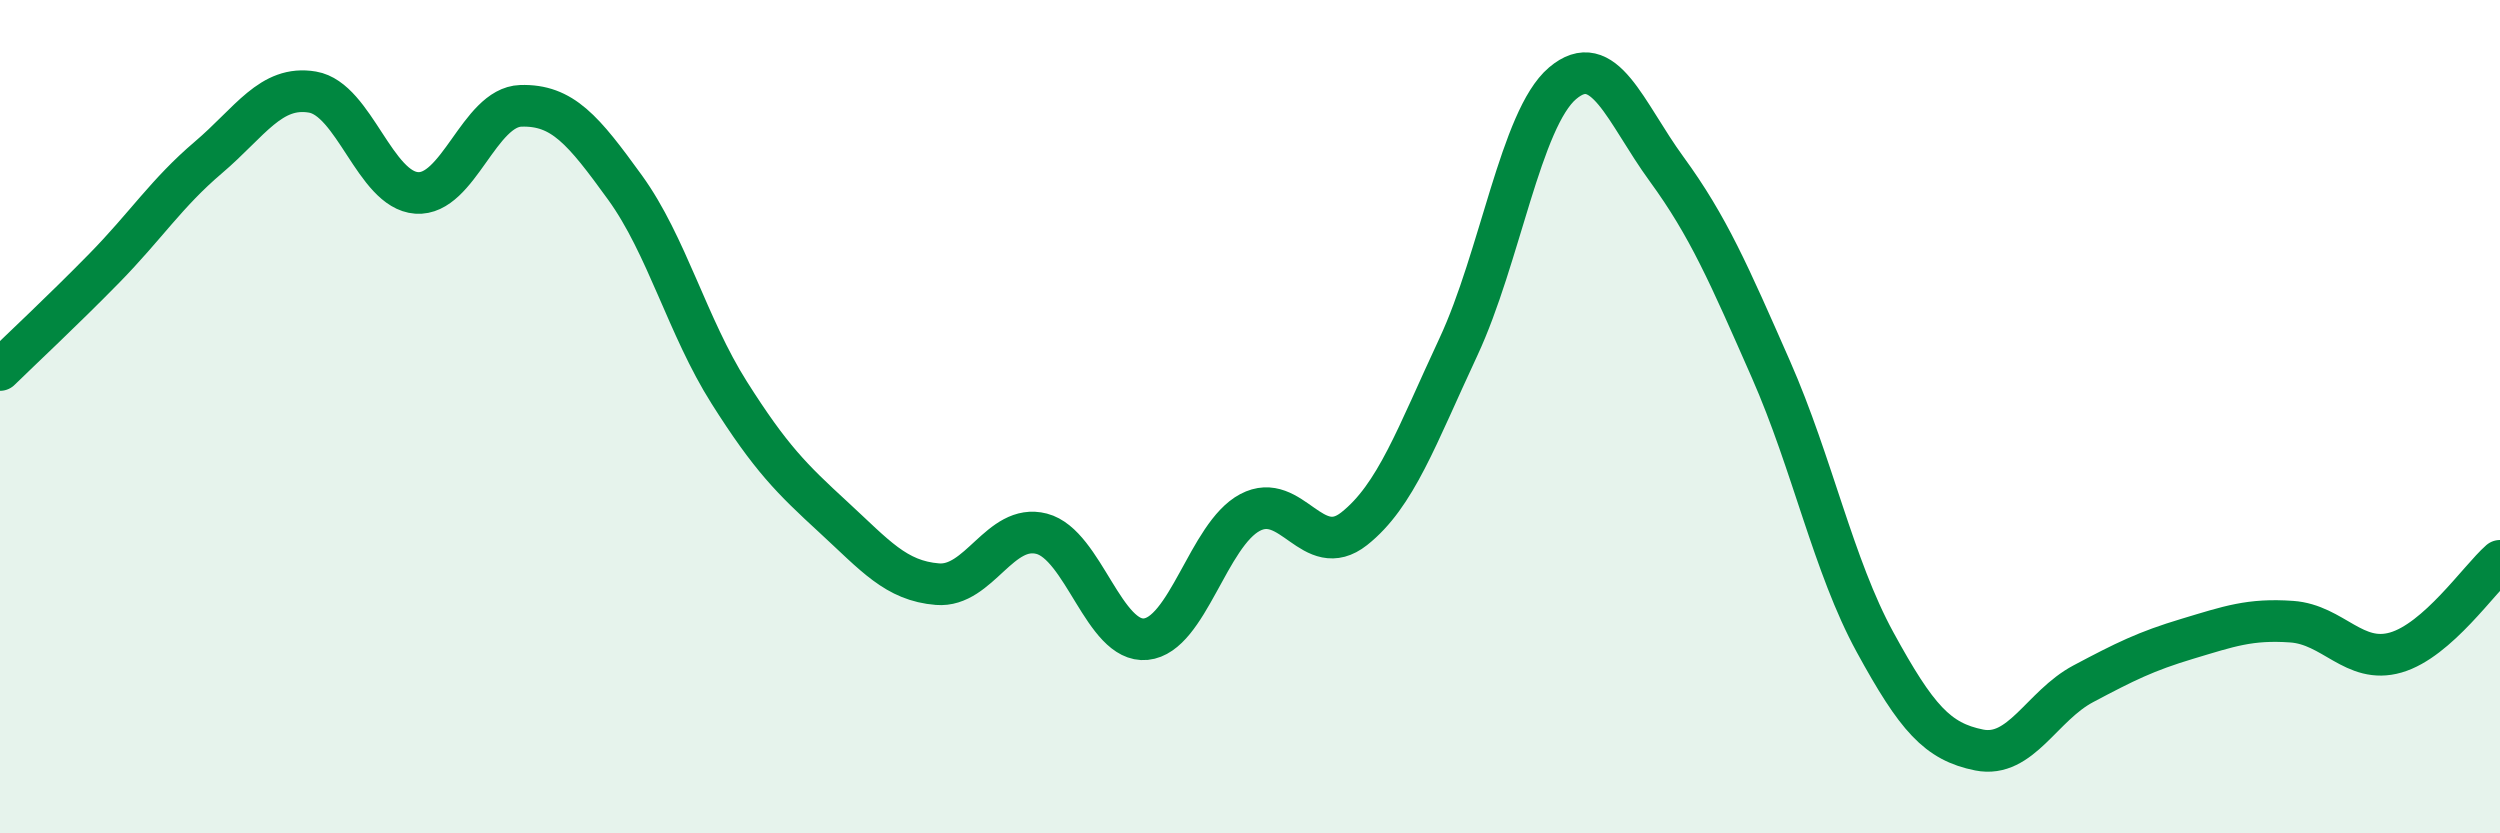
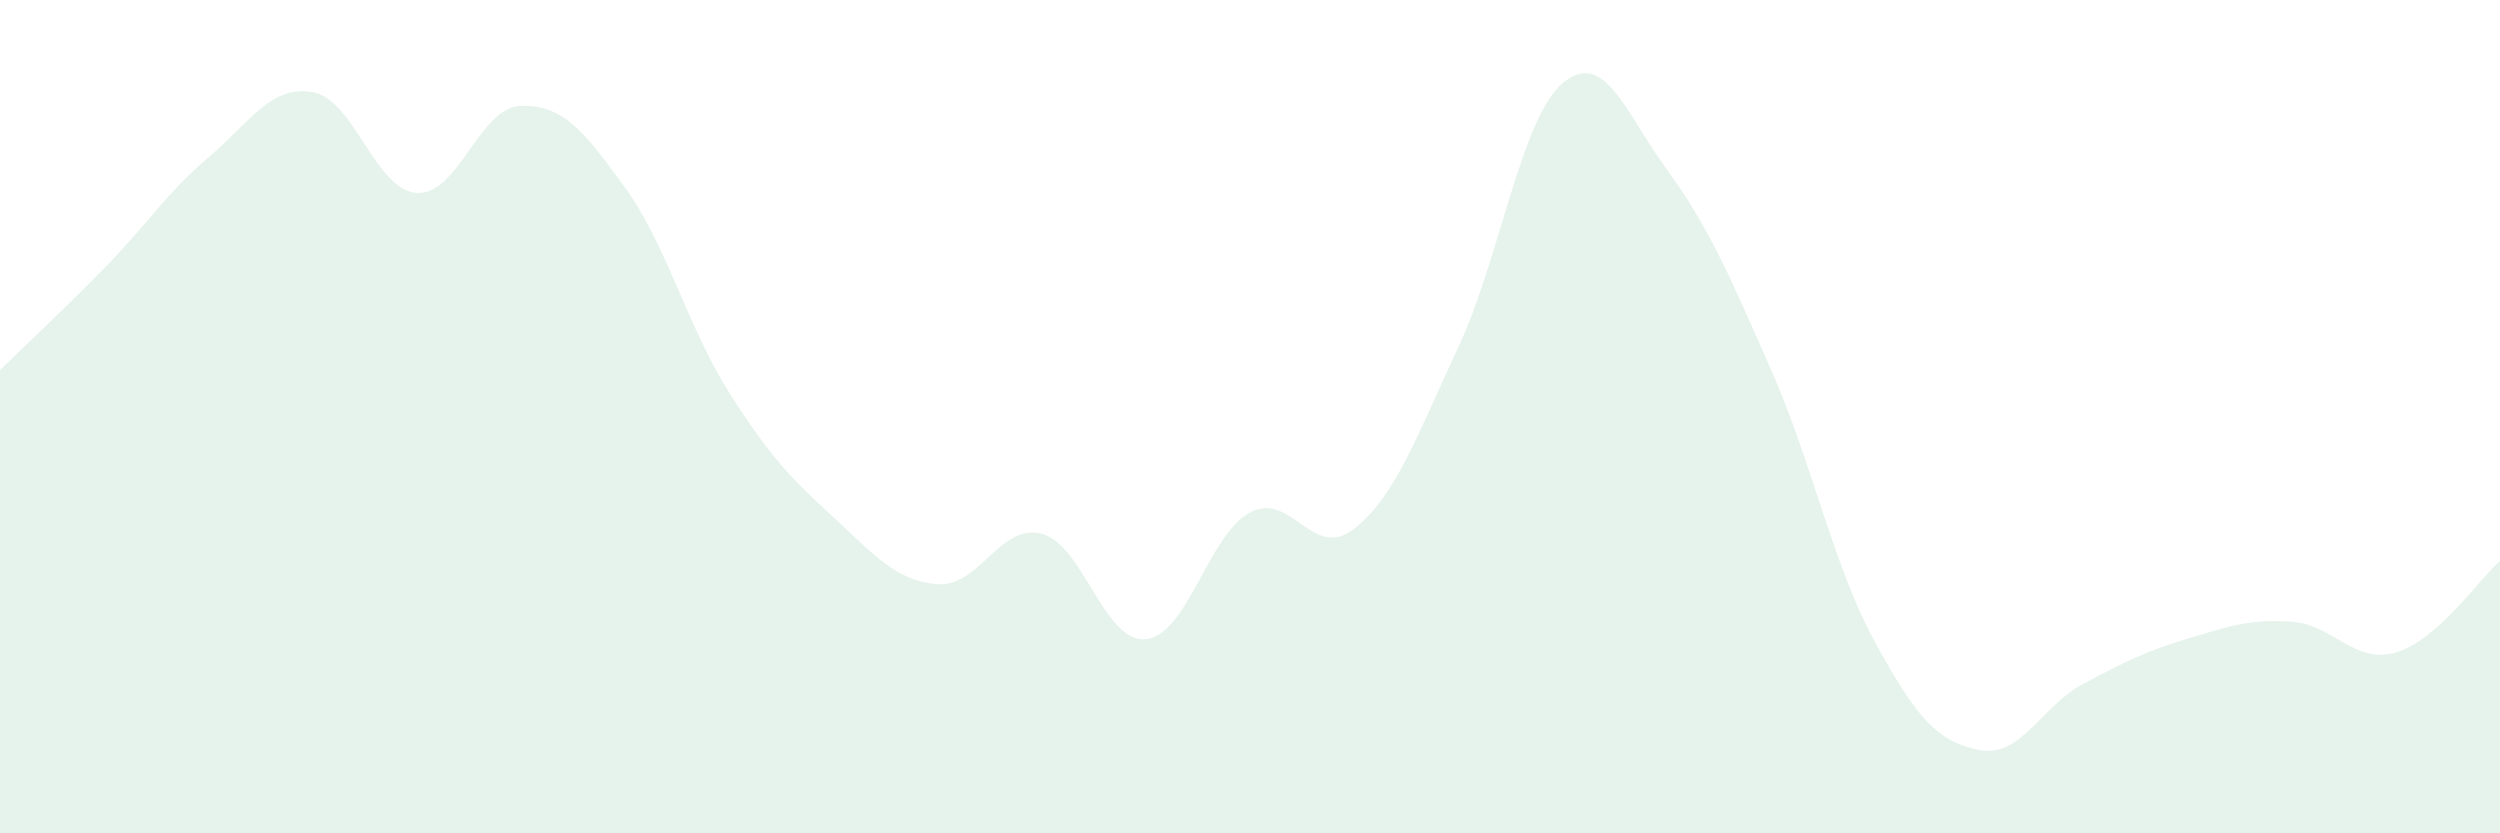
<svg xmlns="http://www.w3.org/2000/svg" width="60" height="20" viewBox="0 0 60 20">
  <path d="M 0,8.88 C 0.5,8.39 1.5,7.46 2.5,6.44 C 3.5,5.42 4,4.63 5,3.78 C 6,2.93 6.5,2.04 7.5,2.21 C 8.5,2.38 9,4.56 10,4.63 C 11,4.7 11.5,2.57 12.5,2.54 C 13.5,2.51 14,3.12 15,4.5 C 16,5.88 16.5,7.84 17.5,9.42 C 18.5,11 19,11.49 20,12.41 C 21,13.33 21.5,13.94 22.5,14.02 C 23.5,14.1 24,12.55 25,12.81 C 26,13.07 26.5,15.44 27.5,15.34 C 28.5,15.24 29,12.83 30,12.3 C 31,11.77 31.5,13.48 32.5,12.69 C 33.5,11.9 34,10.47 35,8.33 C 36,6.19 36.5,2.85 37.5,2 C 38.5,1.15 39,2.69 40,4.06 C 41,5.43 41.5,6.59 42.5,8.86 C 43.5,11.13 44,13.58 45,15.41 C 46,17.24 46.5,17.8 47.5,18 C 48.5,18.2 49,16.94 50,16.41 C 51,15.88 51.5,15.63 52.5,15.33 C 53.5,15.03 54,14.85 55,14.92 C 56,14.99 56.5,15.95 57.5,15.66 C 58.5,15.37 59.5,13.9 60,13.46L60 20L0 20Z" fill="#008740" opacity="0.1" stroke-linecap="round" stroke-linejoin="round" />
-   <path d="M 0,8.88 C 0.5,8.39 1.5,7.46 2.5,6.44 C 3.5,5.42 4,4.63 5,3.78 C 6,2.93 6.5,2.04 7.5,2.21 C 8.5,2.38 9,4.56 10,4.63 C 11,4.7 11.5,2.57 12.5,2.54 C 13.5,2.51 14,3.12 15,4.5 C 16,5.88 16.5,7.84 17.5,9.42 C 18.5,11 19,11.49 20,12.41 C 21,13.33 21.5,13.94 22.5,14.02 C 23.5,14.1 24,12.55 25,12.81 C 26,13.07 26.5,15.44 27.5,15.34 C 28.5,15.24 29,12.83 30,12.3 C 31,11.77 31.5,13.48 32.5,12.69 C 33.5,11.9 34,10.47 35,8.33 C 36,6.19 36.5,2.85 37.5,2 C 38.5,1.15 39,2.69 40,4.06 C 41,5.43 41.5,6.59 42.5,8.86 C 43.5,11.13 44,13.58 45,15.41 C 46,17.24 46.5,17.8 47.5,18 C 48.5,18.2 49,16.94 50,16.41 C 51,15.88 51.5,15.63 52.5,15.33 C 53.5,15.03 54,14.85 55,14.92 C 56,14.99 56.5,15.95 57.5,15.66 C 58.5,15.37 59.5,13.9 60,13.46" stroke="#008740" stroke-width="1" fill="none" stroke-linecap="round" stroke-linejoin="round" />
</svg>